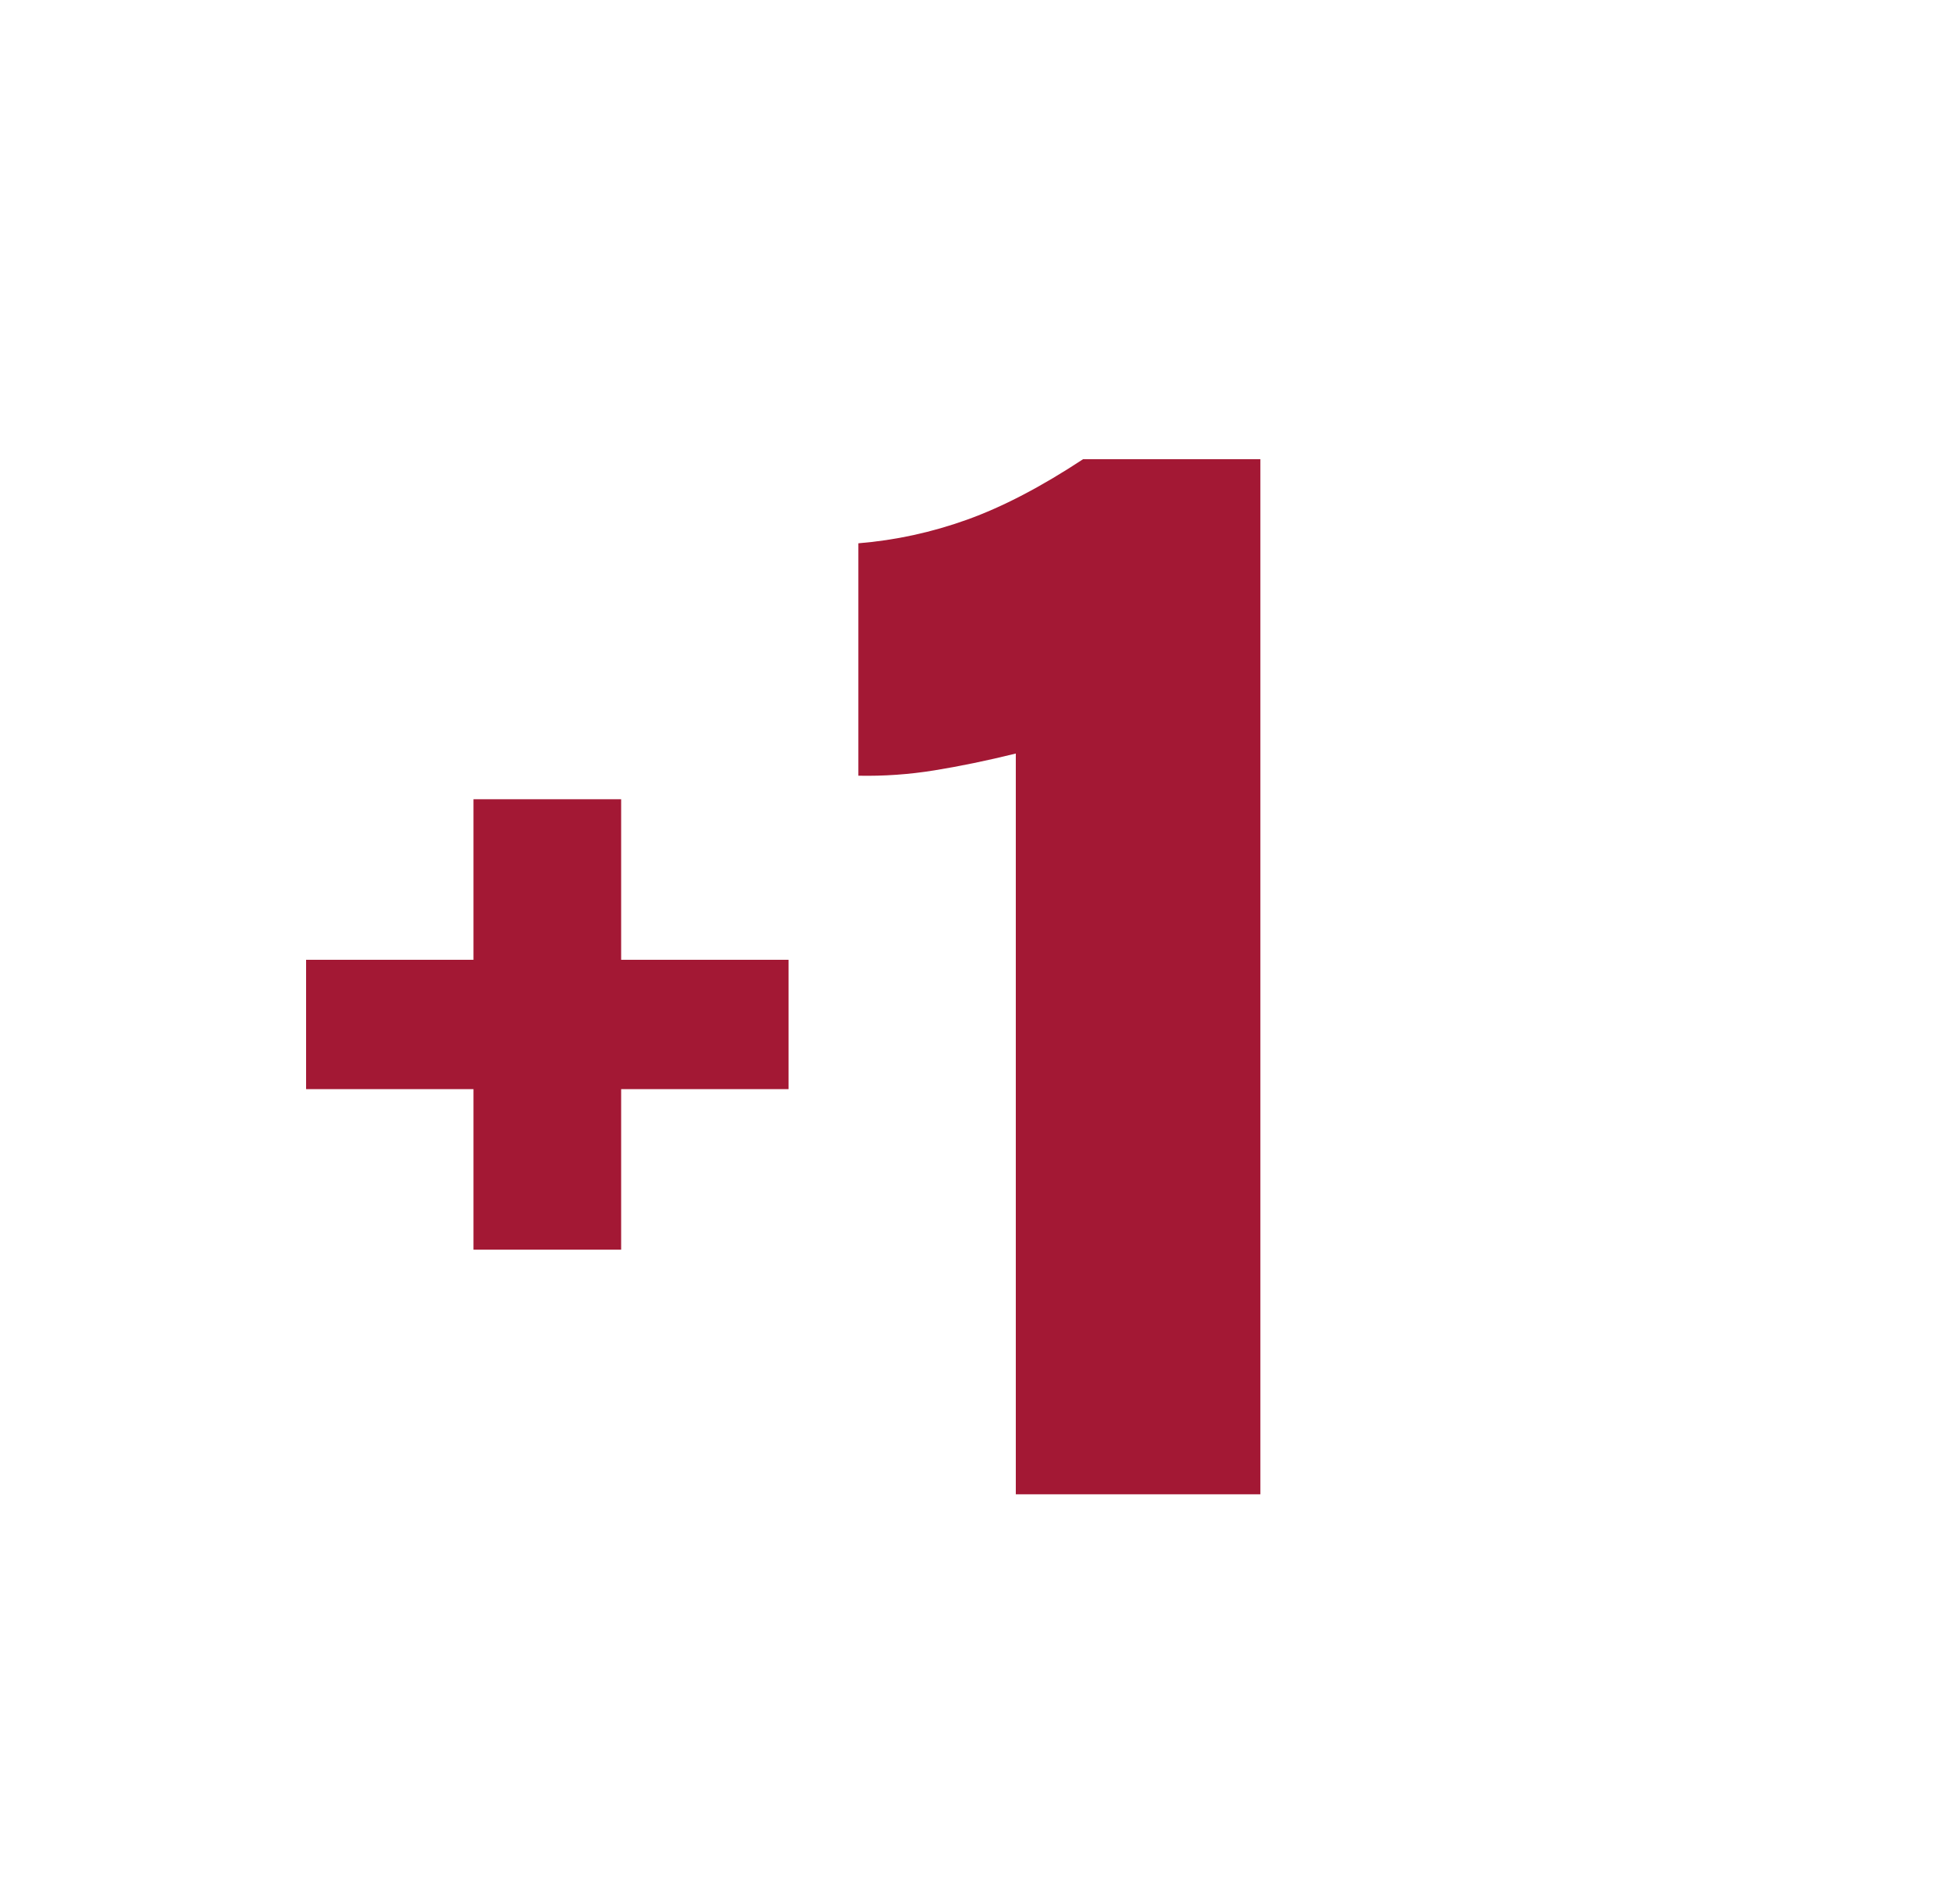
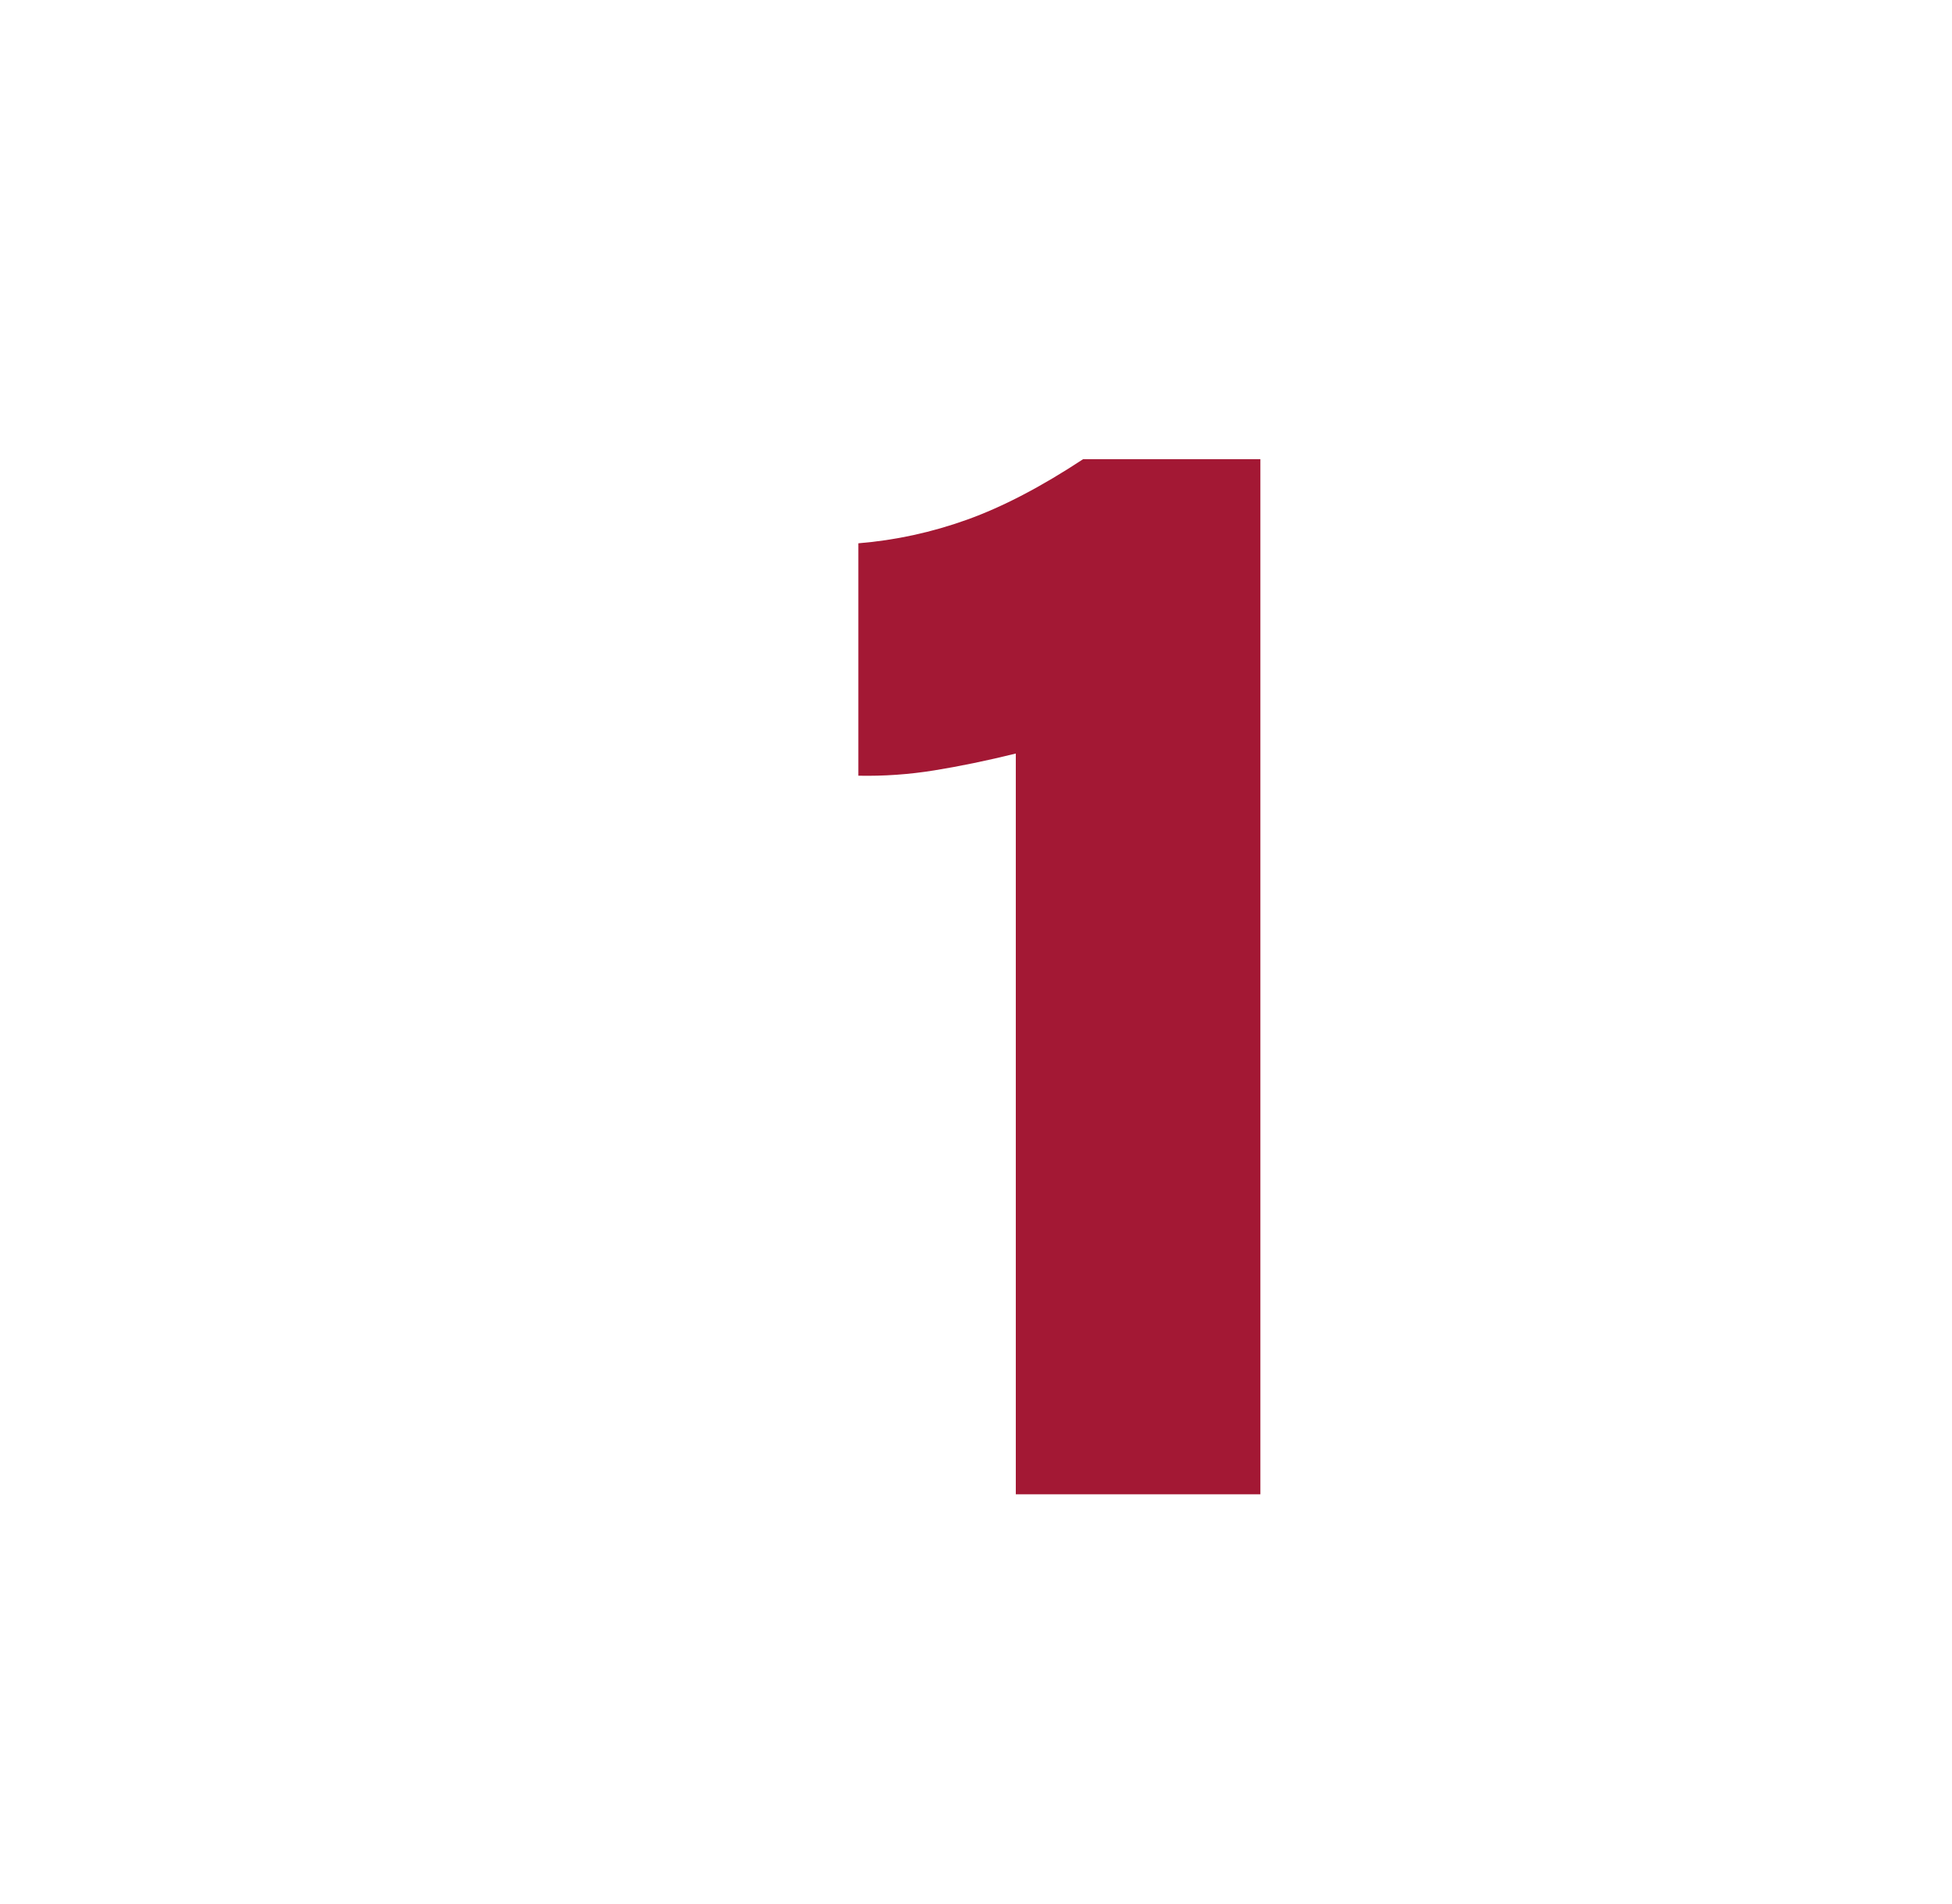
<svg xmlns="http://www.w3.org/2000/svg" id="a" viewBox="0 0 638.48 622.52">
  <defs>
    <style>.b{fill:#a31834;}</style>
  </defs>
-   <path class="b" d="m154.87,261.37h48.3v52.5h54.75v42.3h-54.75v52.5h-48.3v-52.5h-54.75v-42.3h54.75v-52.5Z" />
  <path class="b" d="m354.26,150.17h58v338.5h-80v-242.25c-9.5,2.34-18.38,4.17-26.62,5.5-8.25,1.34-16.54,1.92-24.88,1.75v-76c12.16-1,24.04-3.58,35.62-7.75,11.58-4.16,24.21-10.75,37.88-19.75Z" />
</svg>